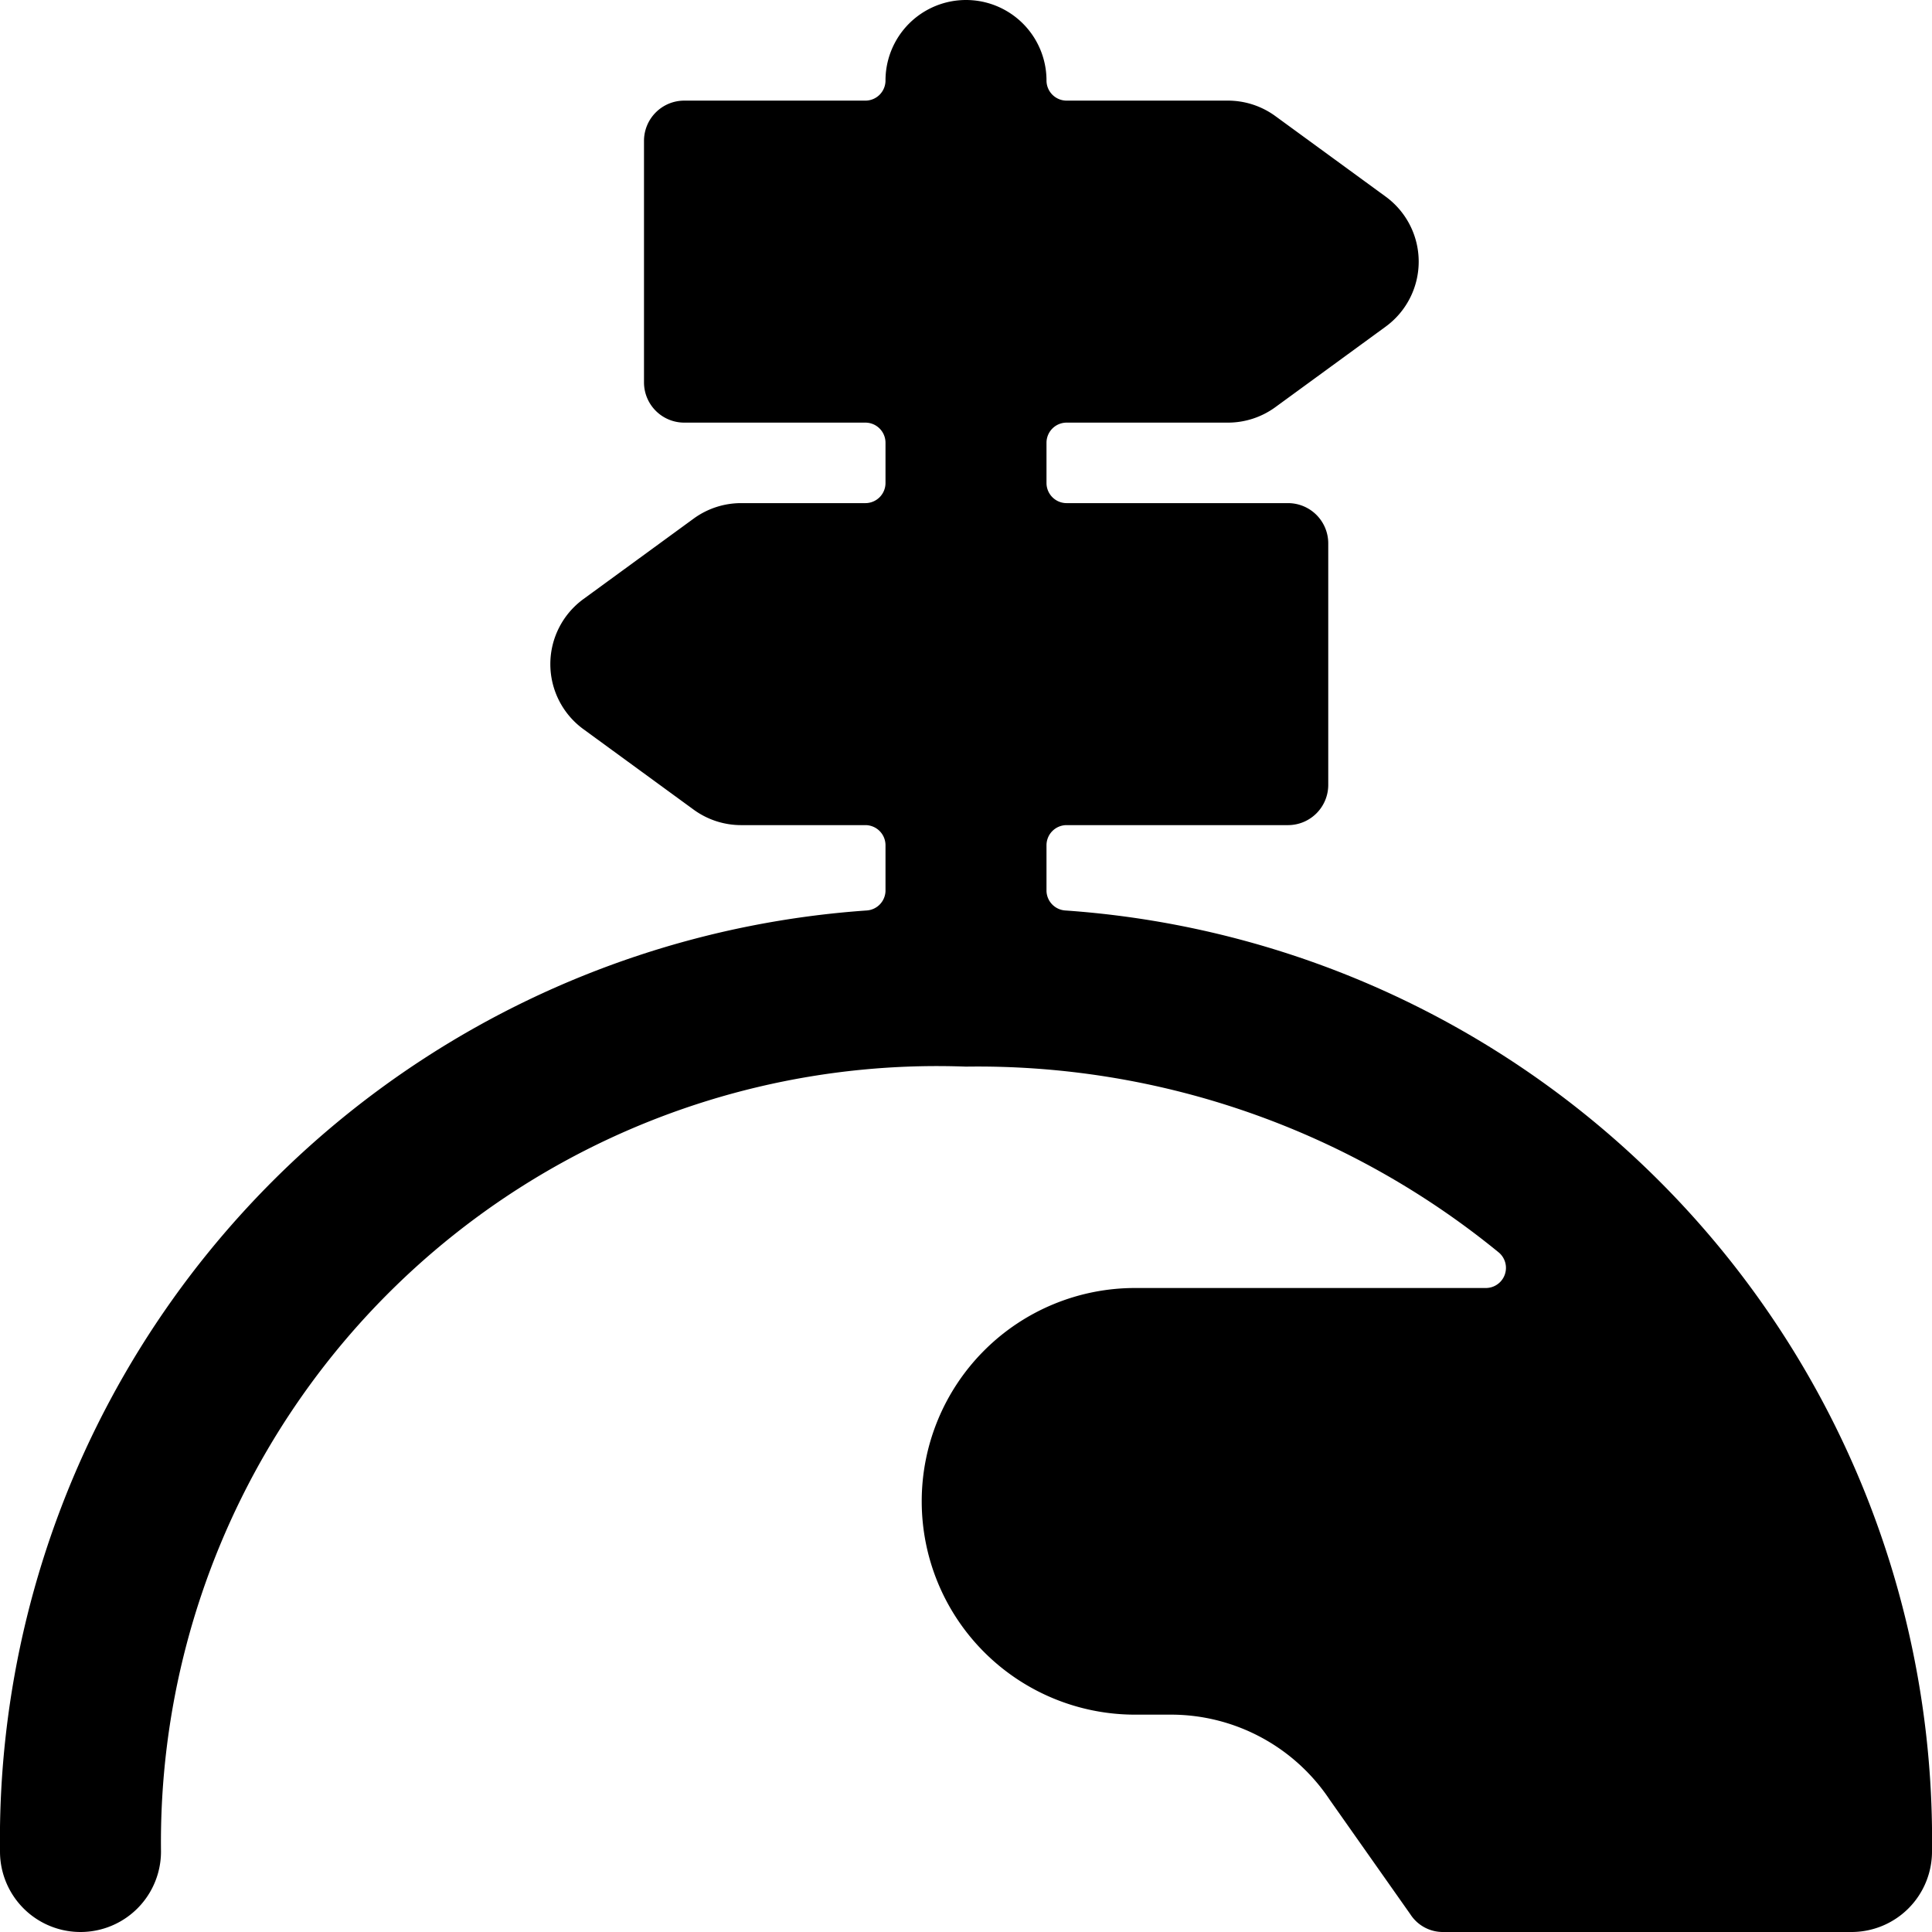
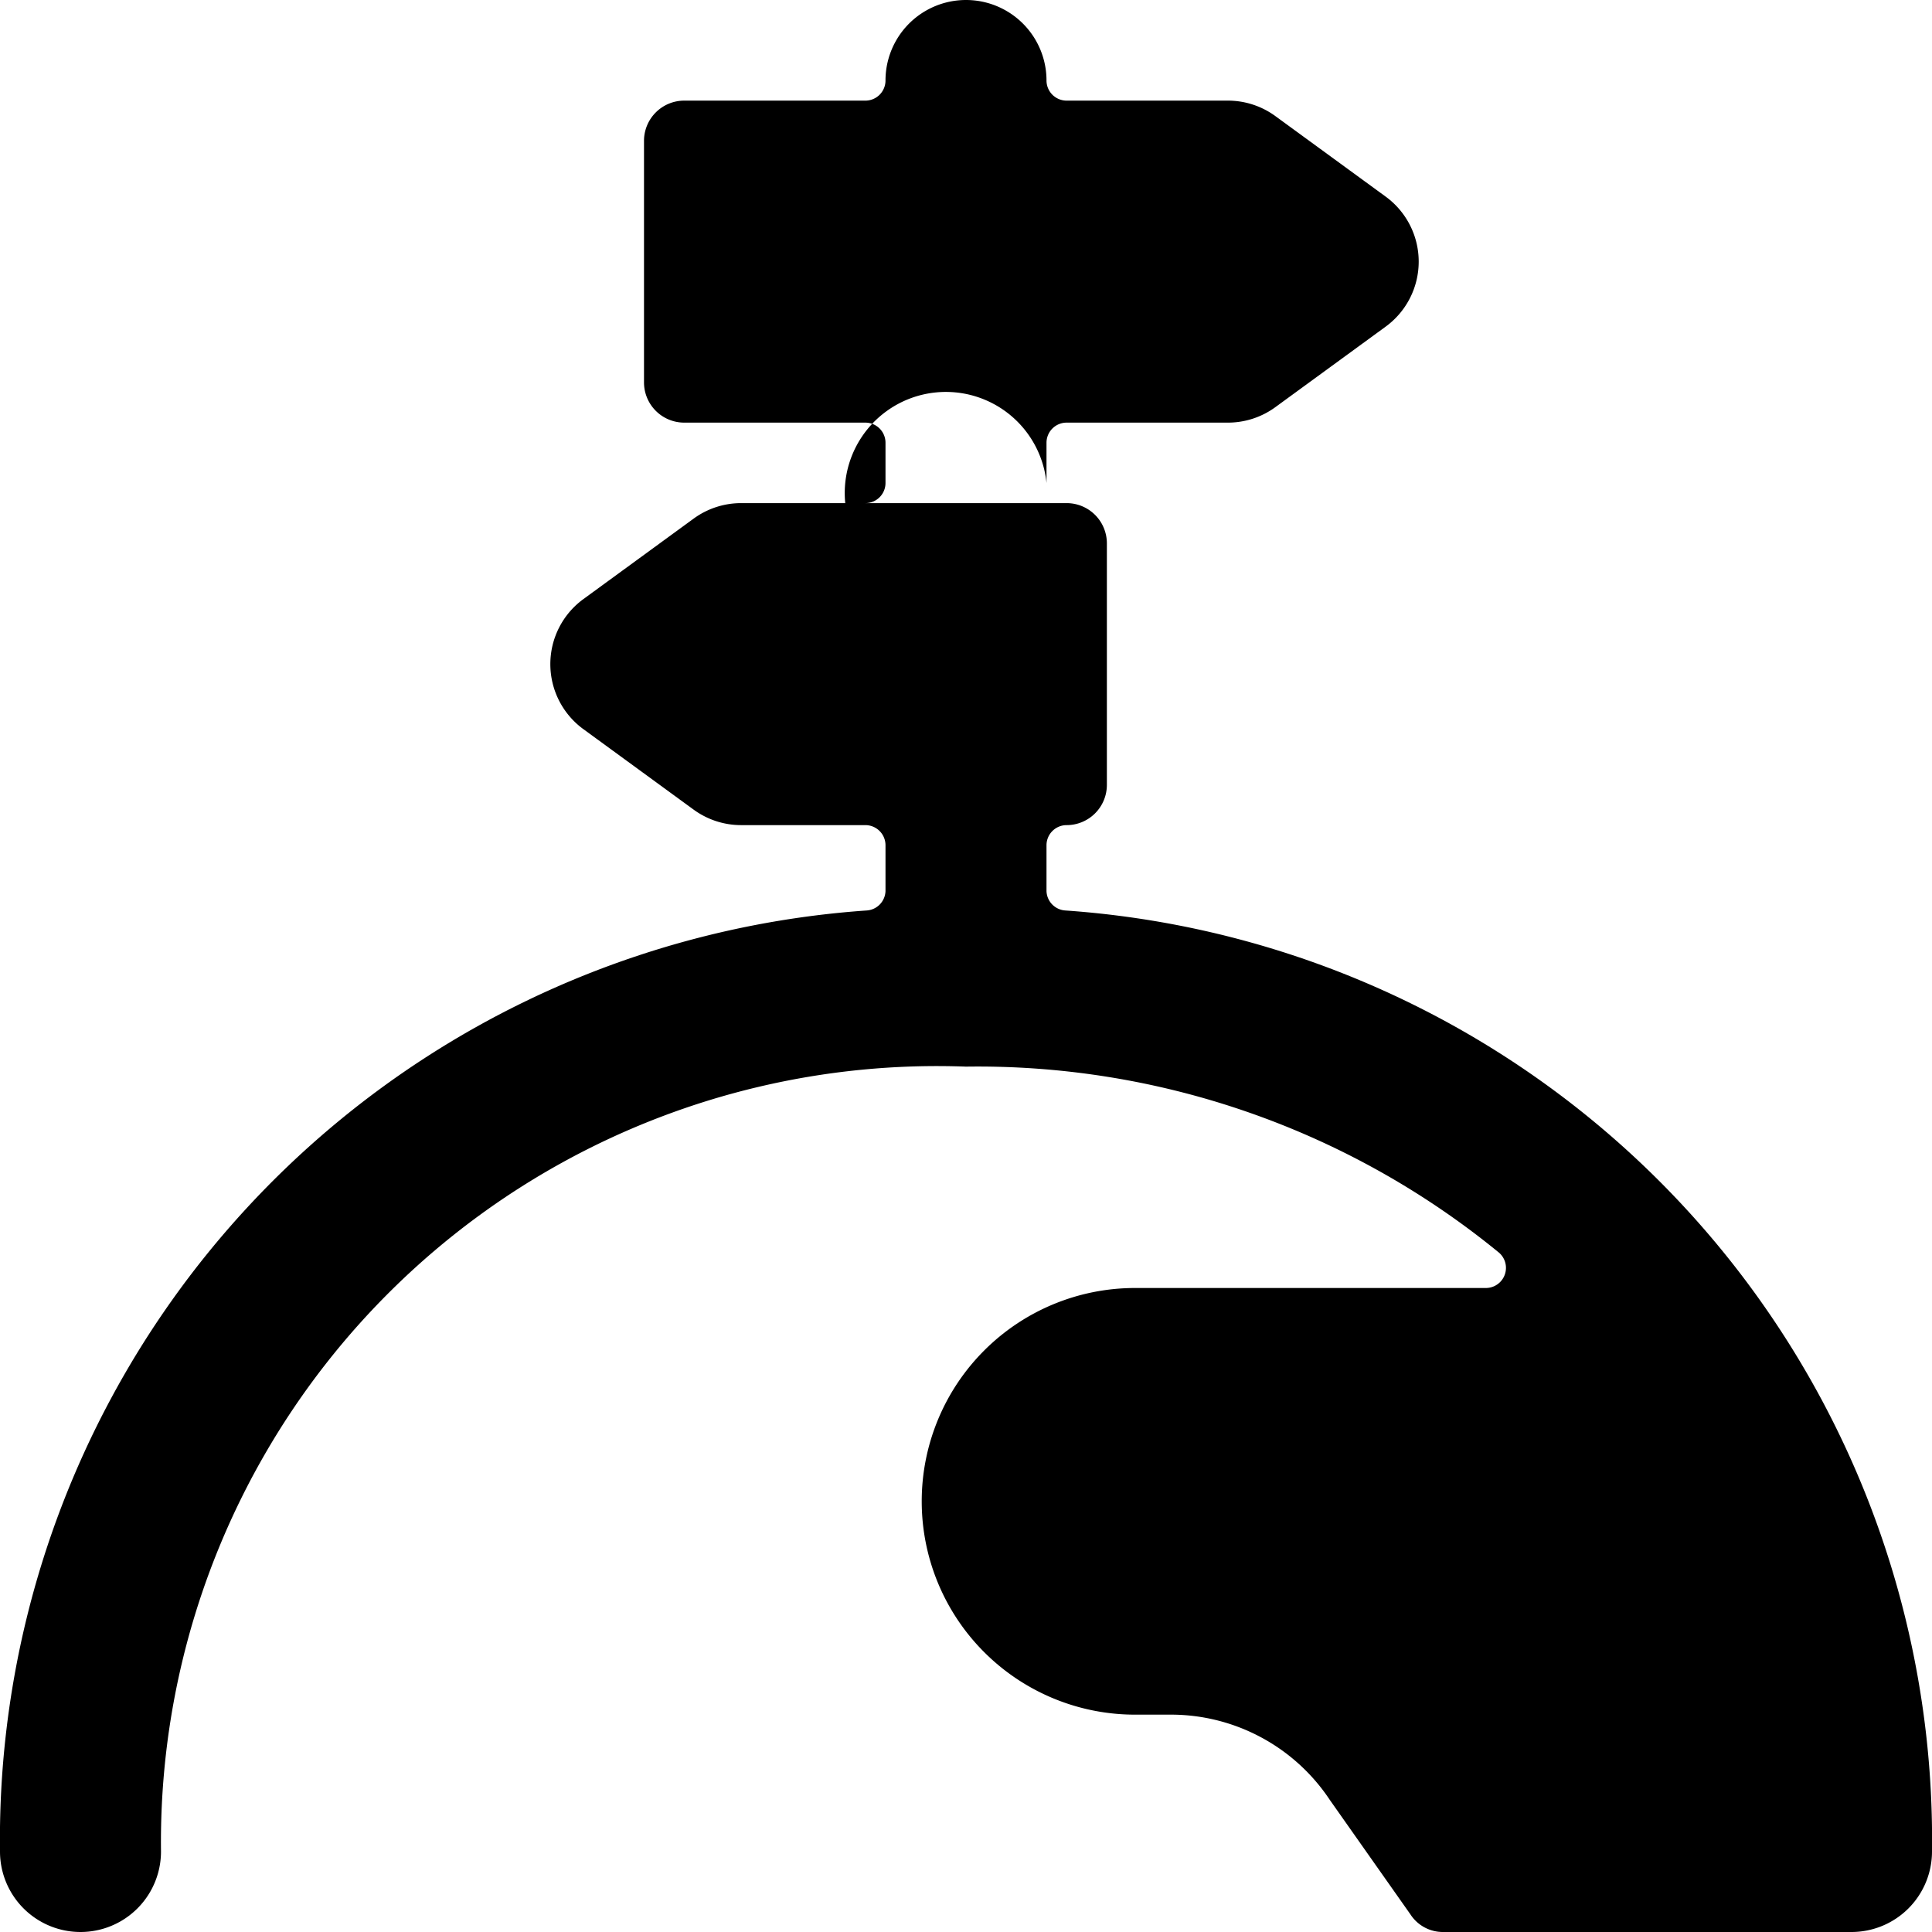
<svg xmlns="http://www.w3.org/2000/svg" viewBox="0 0 24 24">
-   <path d="M24 23a11.57 11.57 0 0 0 -10.77 -11.69 0.25 0.25 0 0 1 -0.23 -0.24v-0.57a0.25 0.25 0 0 1 0.25 -0.25H16a0.5 0.5 0 0 0 0.5 -0.5v-3a0.5 0.5 0 0 0 -0.5 -0.5h-2.75A0.25 0.25 0 0 1 13 6v-0.5a0.25 0.25 0 0 1 0.25 -0.25h2a1 1 0 0 0 0.59 -0.19l1.37 -1a1 1 0 0 0 0 -1.62l-1.37 -1a1 1 0 0 0 -0.59 -0.19h-2A0.25 0.25 0 0 1 13 1a1 1 0 0 0 -2 0 0.25 0.25 0 0 1 -0.25 0.25H8.5a0.5 0.5 0 0 0 -0.5 0.5v3a0.5 0.5 0 0 0 0.5 0.5h2.25a0.25 0.25 0 0 1 0.25 0.25V6a0.25 0.25 0 0 1 -0.25 0.25H9.21a1 1 0 0 0 -0.59 0.19l-1.37 1a1 1 0 0 0 0 1.62l1.37 1a1 1 0 0 0 0.59 0.19h1.54a0.25 0.25 0 0 1 0.25 0.25v0.57a0.25 0.25 0 0 1 -0.23 0.24A11.57 11.57 0 0 0 0 23a1 1 0 0 0 2 0 9.64 9.64 0 0 1 10 -9.75 10.22 10.22 0 0 1 6.62 2.31 0.25 0.25 0 0 1 -0.16 0.44H14.1a2.65 2.65 0 1 0 0 5.3h0.42a2.37 2.37 0 0 1 2 1.06l1 1.42a0.48 0.48 0 0 0 0.41 0.22H23a1 1 0 0 0 1 -1Z" fill="#000000" stroke-width="1" />
+   <path d="M24 23a11.57 11.57 0 0 0 -10.77 -11.69 0.25 0.25 0 0 1 -0.23 -0.24v-0.57a0.25 0.25 0 0 1 0.25 -0.25a0.5 0.5 0 0 0 0.5 -0.5v-3a0.5 0.5 0 0 0 -0.5 -0.5h-2.75A0.25 0.25 0 0 1 13 6v-0.5a0.25 0.25 0 0 1 0.25 -0.25h2a1 1 0 0 0 0.59 -0.19l1.37 -1a1 1 0 0 0 0 -1.62l-1.37 -1a1 1 0 0 0 -0.59 -0.19h-2A0.25 0.25 0 0 1 13 1a1 1 0 0 0 -2 0 0.25 0.25 0 0 1 -0.25 0.25H8.5a0.5 0.5 0 0 0 -0.5 0.5v3a0.5 0.5 0 0 0 0.5 0.5h2.25a0.25 0.25 0 0 1 0.25 0.25V6a0.25 0.25 0 0 1 -0.25 0.25H9.21a1 1 0 0 0 -0.59 0.19l-1.37 1a1 1 0 0 0 0 1.62l1.37 1a1 1 0 0 0 0.59 0.19h1.54a0.25 0.25 0 0 1 0.25 0.25v0.57a0.25 0.25 0 0 1 -0.23 0.24A11.57 11.57 0 0 0 0 23a1 1 0 0 0 2 0 9.64 9.64 0 0 1 10 -9.75 10.22 10.22 0 0 1 6.62 2.31 0.25 0.25 0 0 1 -0.16 0.44H14.1a2.65 2.65 0 1 0 0 5.3h0.42a2.37 2.37 0 0 1 2 1.06l1 1.42a0.48 0.48 0 0 0 0.41 0.22H23a1 1 0 0 0 1 -1Z" fill="#000000" stroke-width="1" />
</svg>